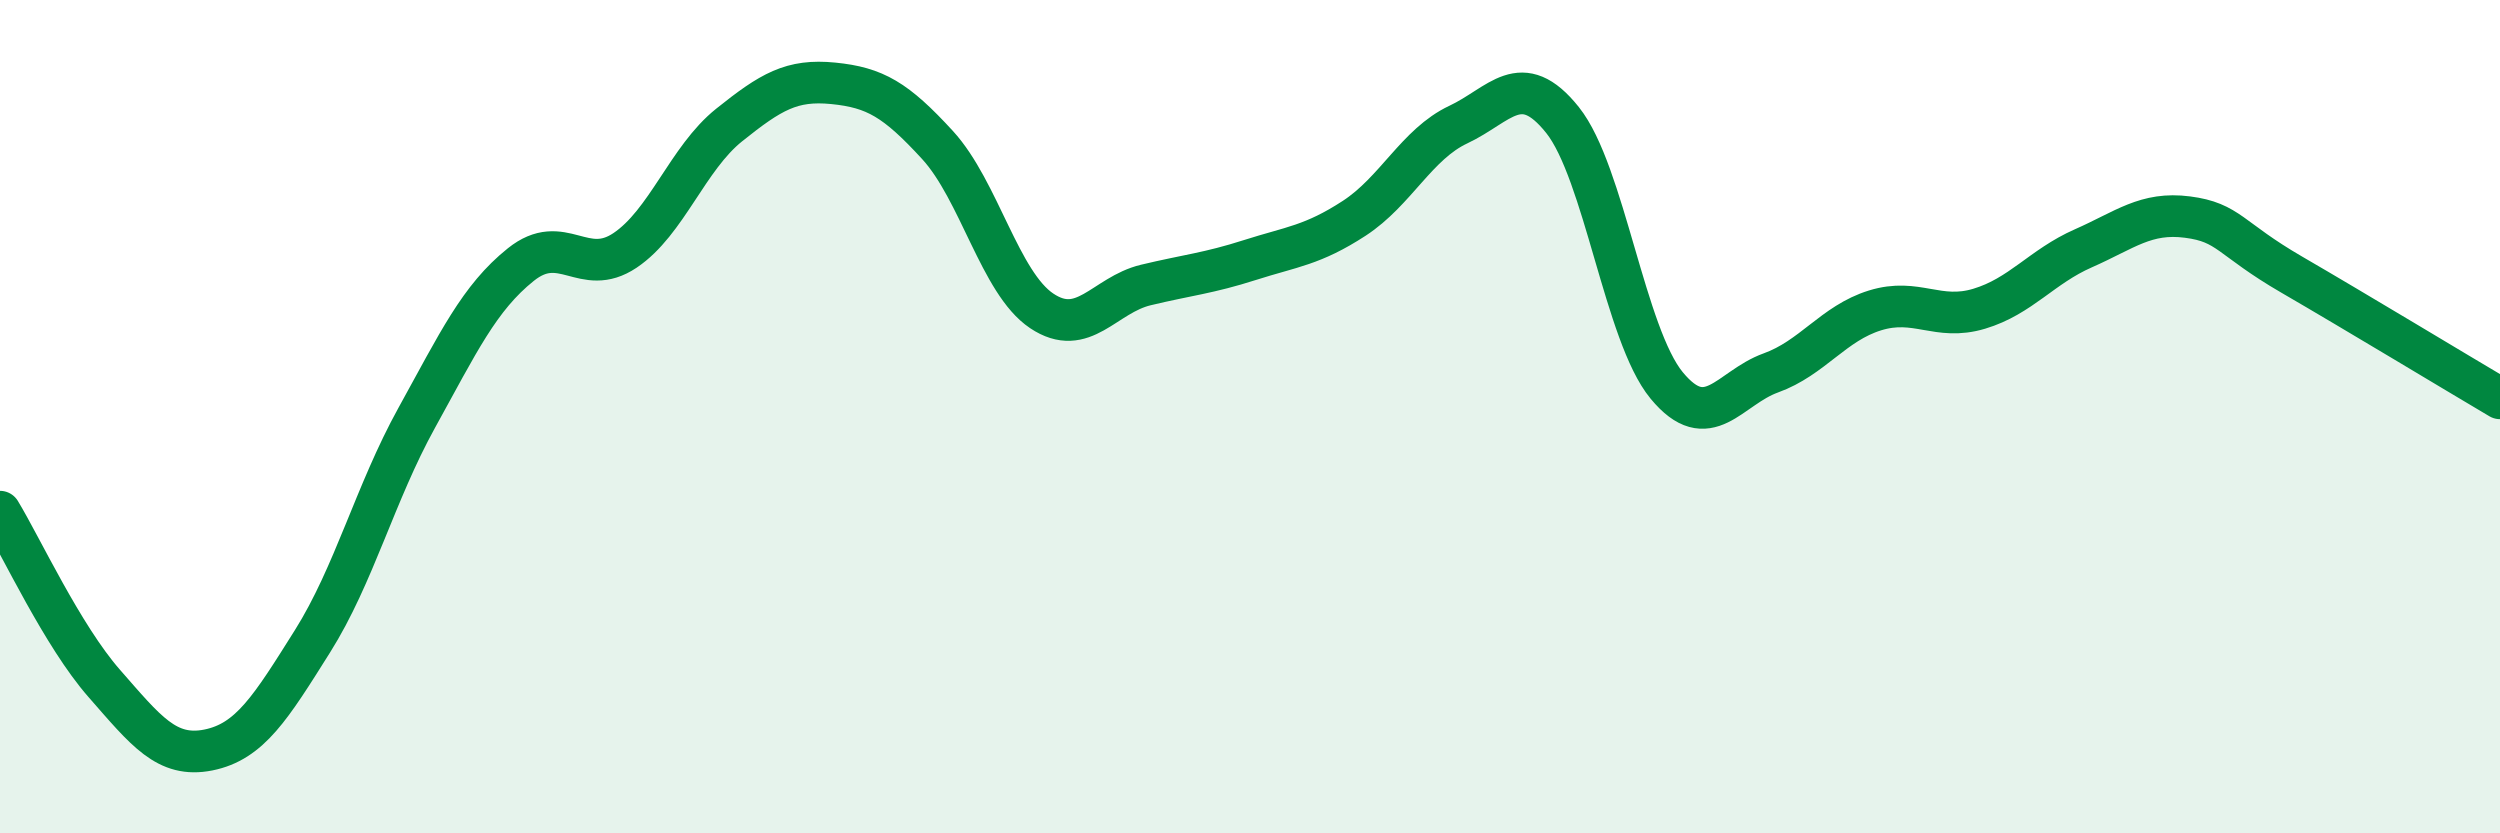
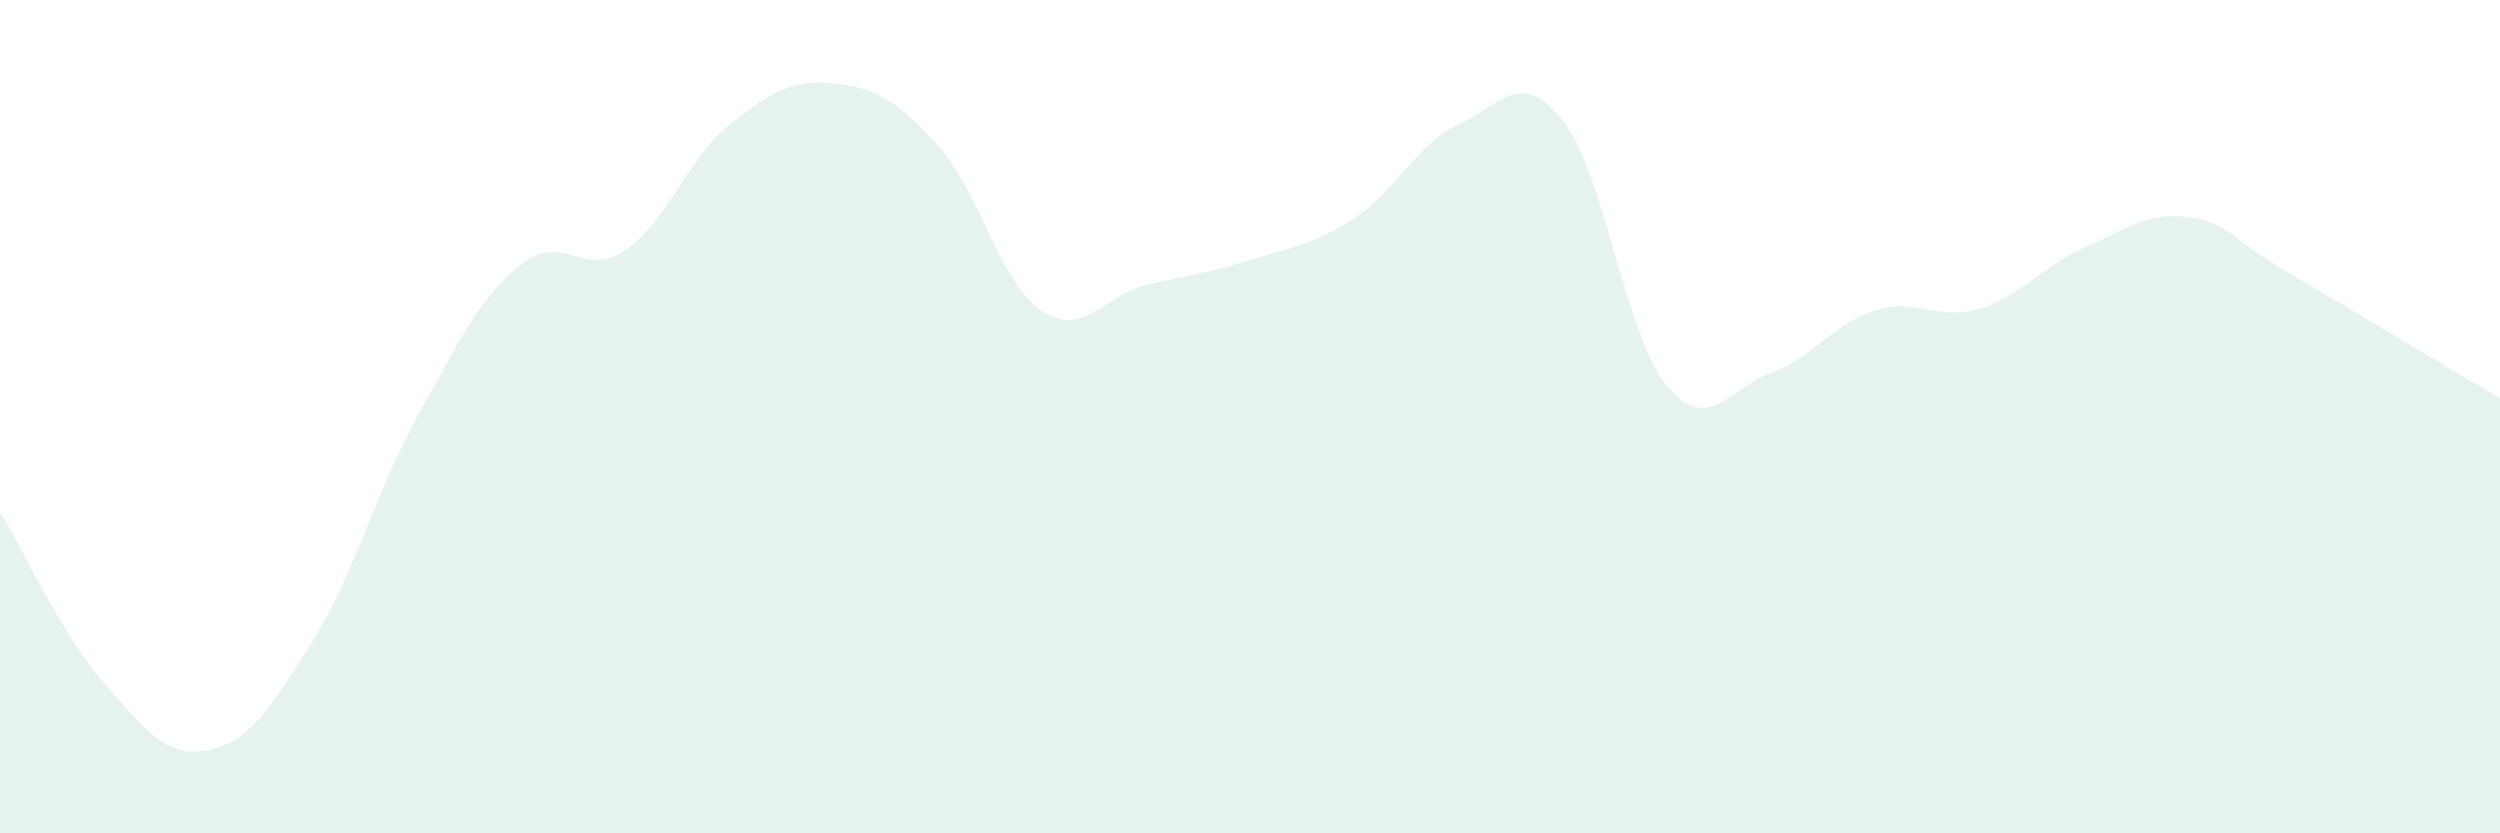
<svg xmlns="http://www.w3.org/2000/svg" width="60" height="20" viewBox="0 0 60 20">
  <path d="M 0,12.28 C 0.5,13.1 1.5,15.26 2.5,16.4 C 3.5,17.54 4,18.2 5,18 C 6,17.8 6.5,16.98 7.5,15.39 C 8.5,13.8 9,11.84 10,10.03 C 11,8.22 11.5,7.15 12.5,6.35 C 13.5,5.55 14,6.68 15,6.01 C 16,5.34 16.5,3.8 17.5,3 C 18.5,2.2 19,1.9 20,2 C 21,2.1 21.5,2.39 22.5,3.48 C 23.5,4.57 24,6.79 25,7.46 C 26,8.13 26.5,7.08 27.5,6.84 C 28.5,6.6 29,6.56 30,6.24 C 31,5.92 31.5,5.89 32.5,5.24 C 33.5,4.59 34,3.46 35,2.99 C 36,2.52 36.5,1.63 37.5,2.88 C 38.5,4.13 39,8.04 40,9.25 C 41,10.46 41.5,9.31 42.5,8.95 C 43.5,8.59 44,7.76 45,7.45 C 46,7.14 46.5,7.71 47.5,7.41 C 48.5,7.11 49,6.4 50,5.96 C 51,5.52 51.5,5.08 52.5,5.21 C 53.5,5.34 53.5,5.72 55,6.59 C 56.5,7.46 59,8.97 60,9.56L60 20L0 20Z" fill="#008740" opacity="0.1" stroke-linecap="round" stroke-linejoin="round" />
-   <path d="M 0,12.28 C 0.5,13.1 1.5,15.26 2.5,16.4 C 3.5,17.54 4,18.2 5,18 C 6,17.8 6.5,16.98 7.5,15.39 C 8.5,13.8 9,11.84 10,10.03 C 11,8.22 11.5,7.15 12.5,6.35 C 13.5,5.55 14,6.68 15,6.01 C 16,5.34 16.5,3.8 17.5,3 C 18.5,2.2 19,1.9 20,2 C 21,2.1 21.5,2.39 22.5,3.48 C 23.5,4.57 24,6.79 25,7.46 C 26,8.13 26.5,7.08 27.5,6.84 C 28.5,6.6 29,6.56 30,6.24 C 31,5.92 31.5,5.89 32.5,5.24 C 33.5,4.59 34,3.46 35,2.99 C 36,2.52 36.5,1.63 37.5,2.88 C 38.5,4.13 39,8.04 40,9.25 C 41,10.46 41.5,9.31 42.5,8.95 C 43.5,8.59 44,7.76 45,7.45 C 46,7.14 46.5,7.71 47.5,7.41 C 48.5,7.11 49,6.4 50,5.96 C 51,5.52 51.5,5.08 52.5,5.21 C 53.5,5.34 53.5,5.72 55,6.59 C 56.5,7.46 59,8.97 60,9.56" stroke="#008740" stroke-width="1" fill="none" stroke-linecap="round" stroke-linejoin="round" />
</svg>